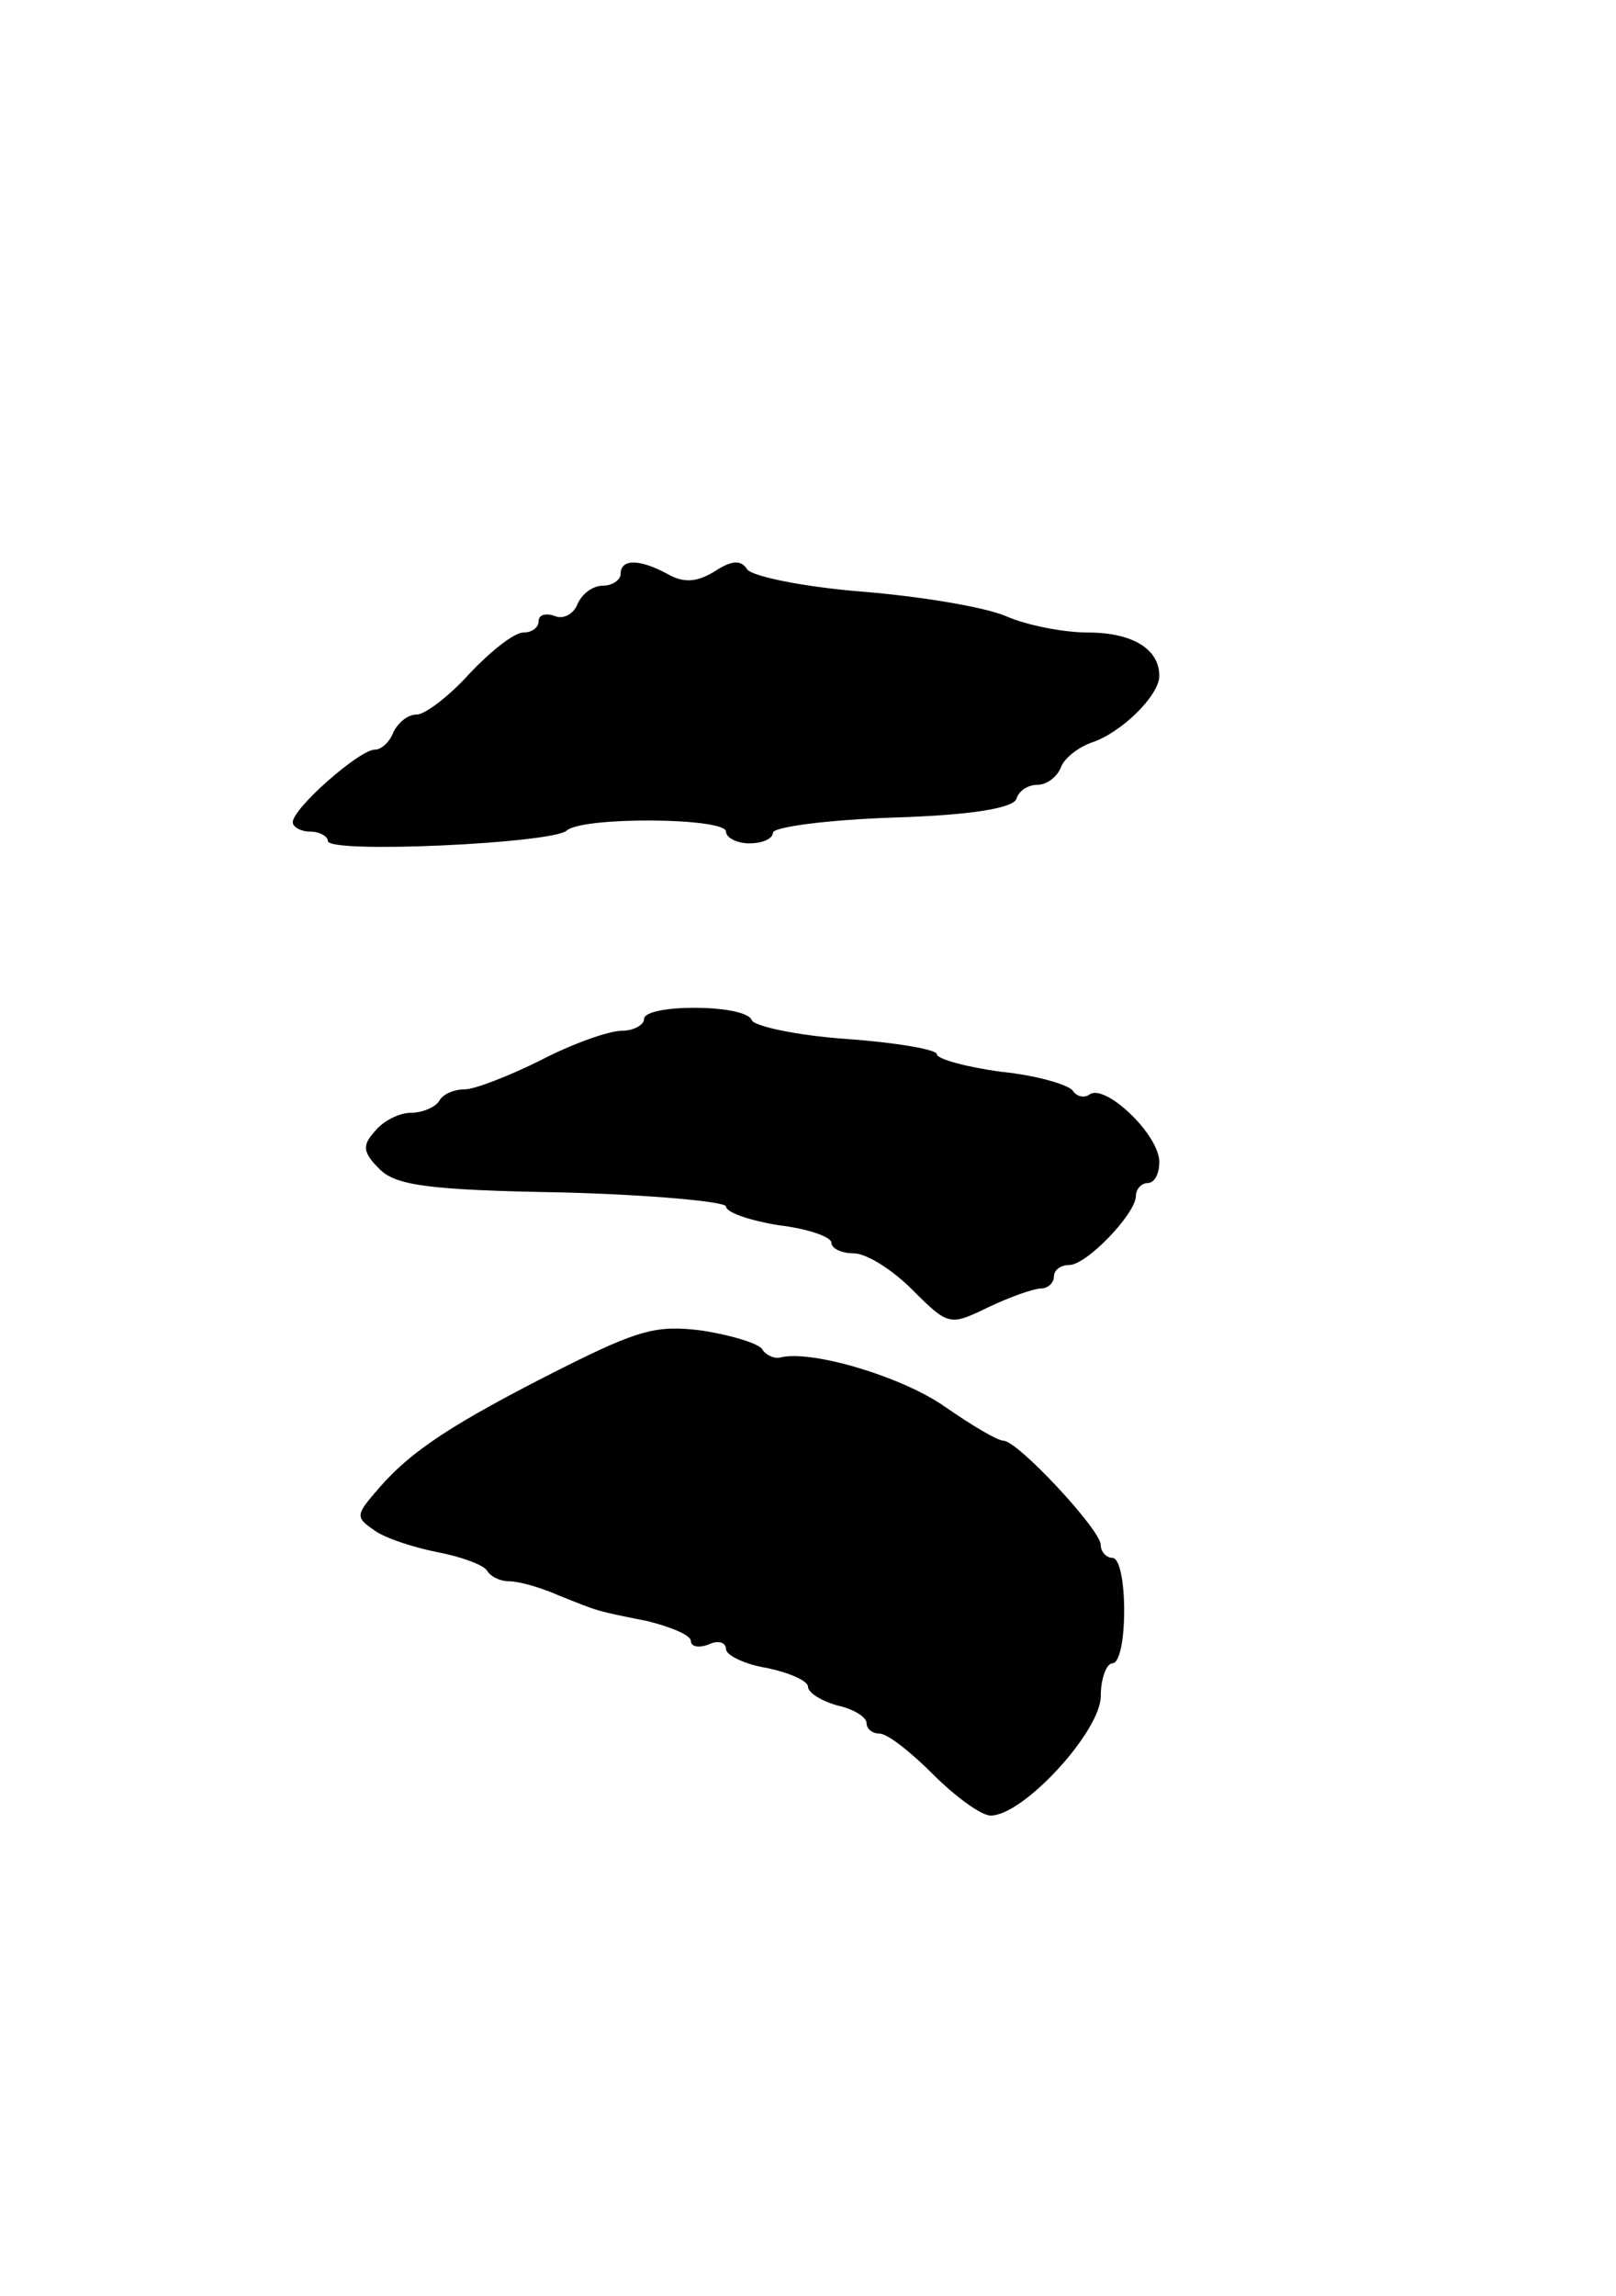
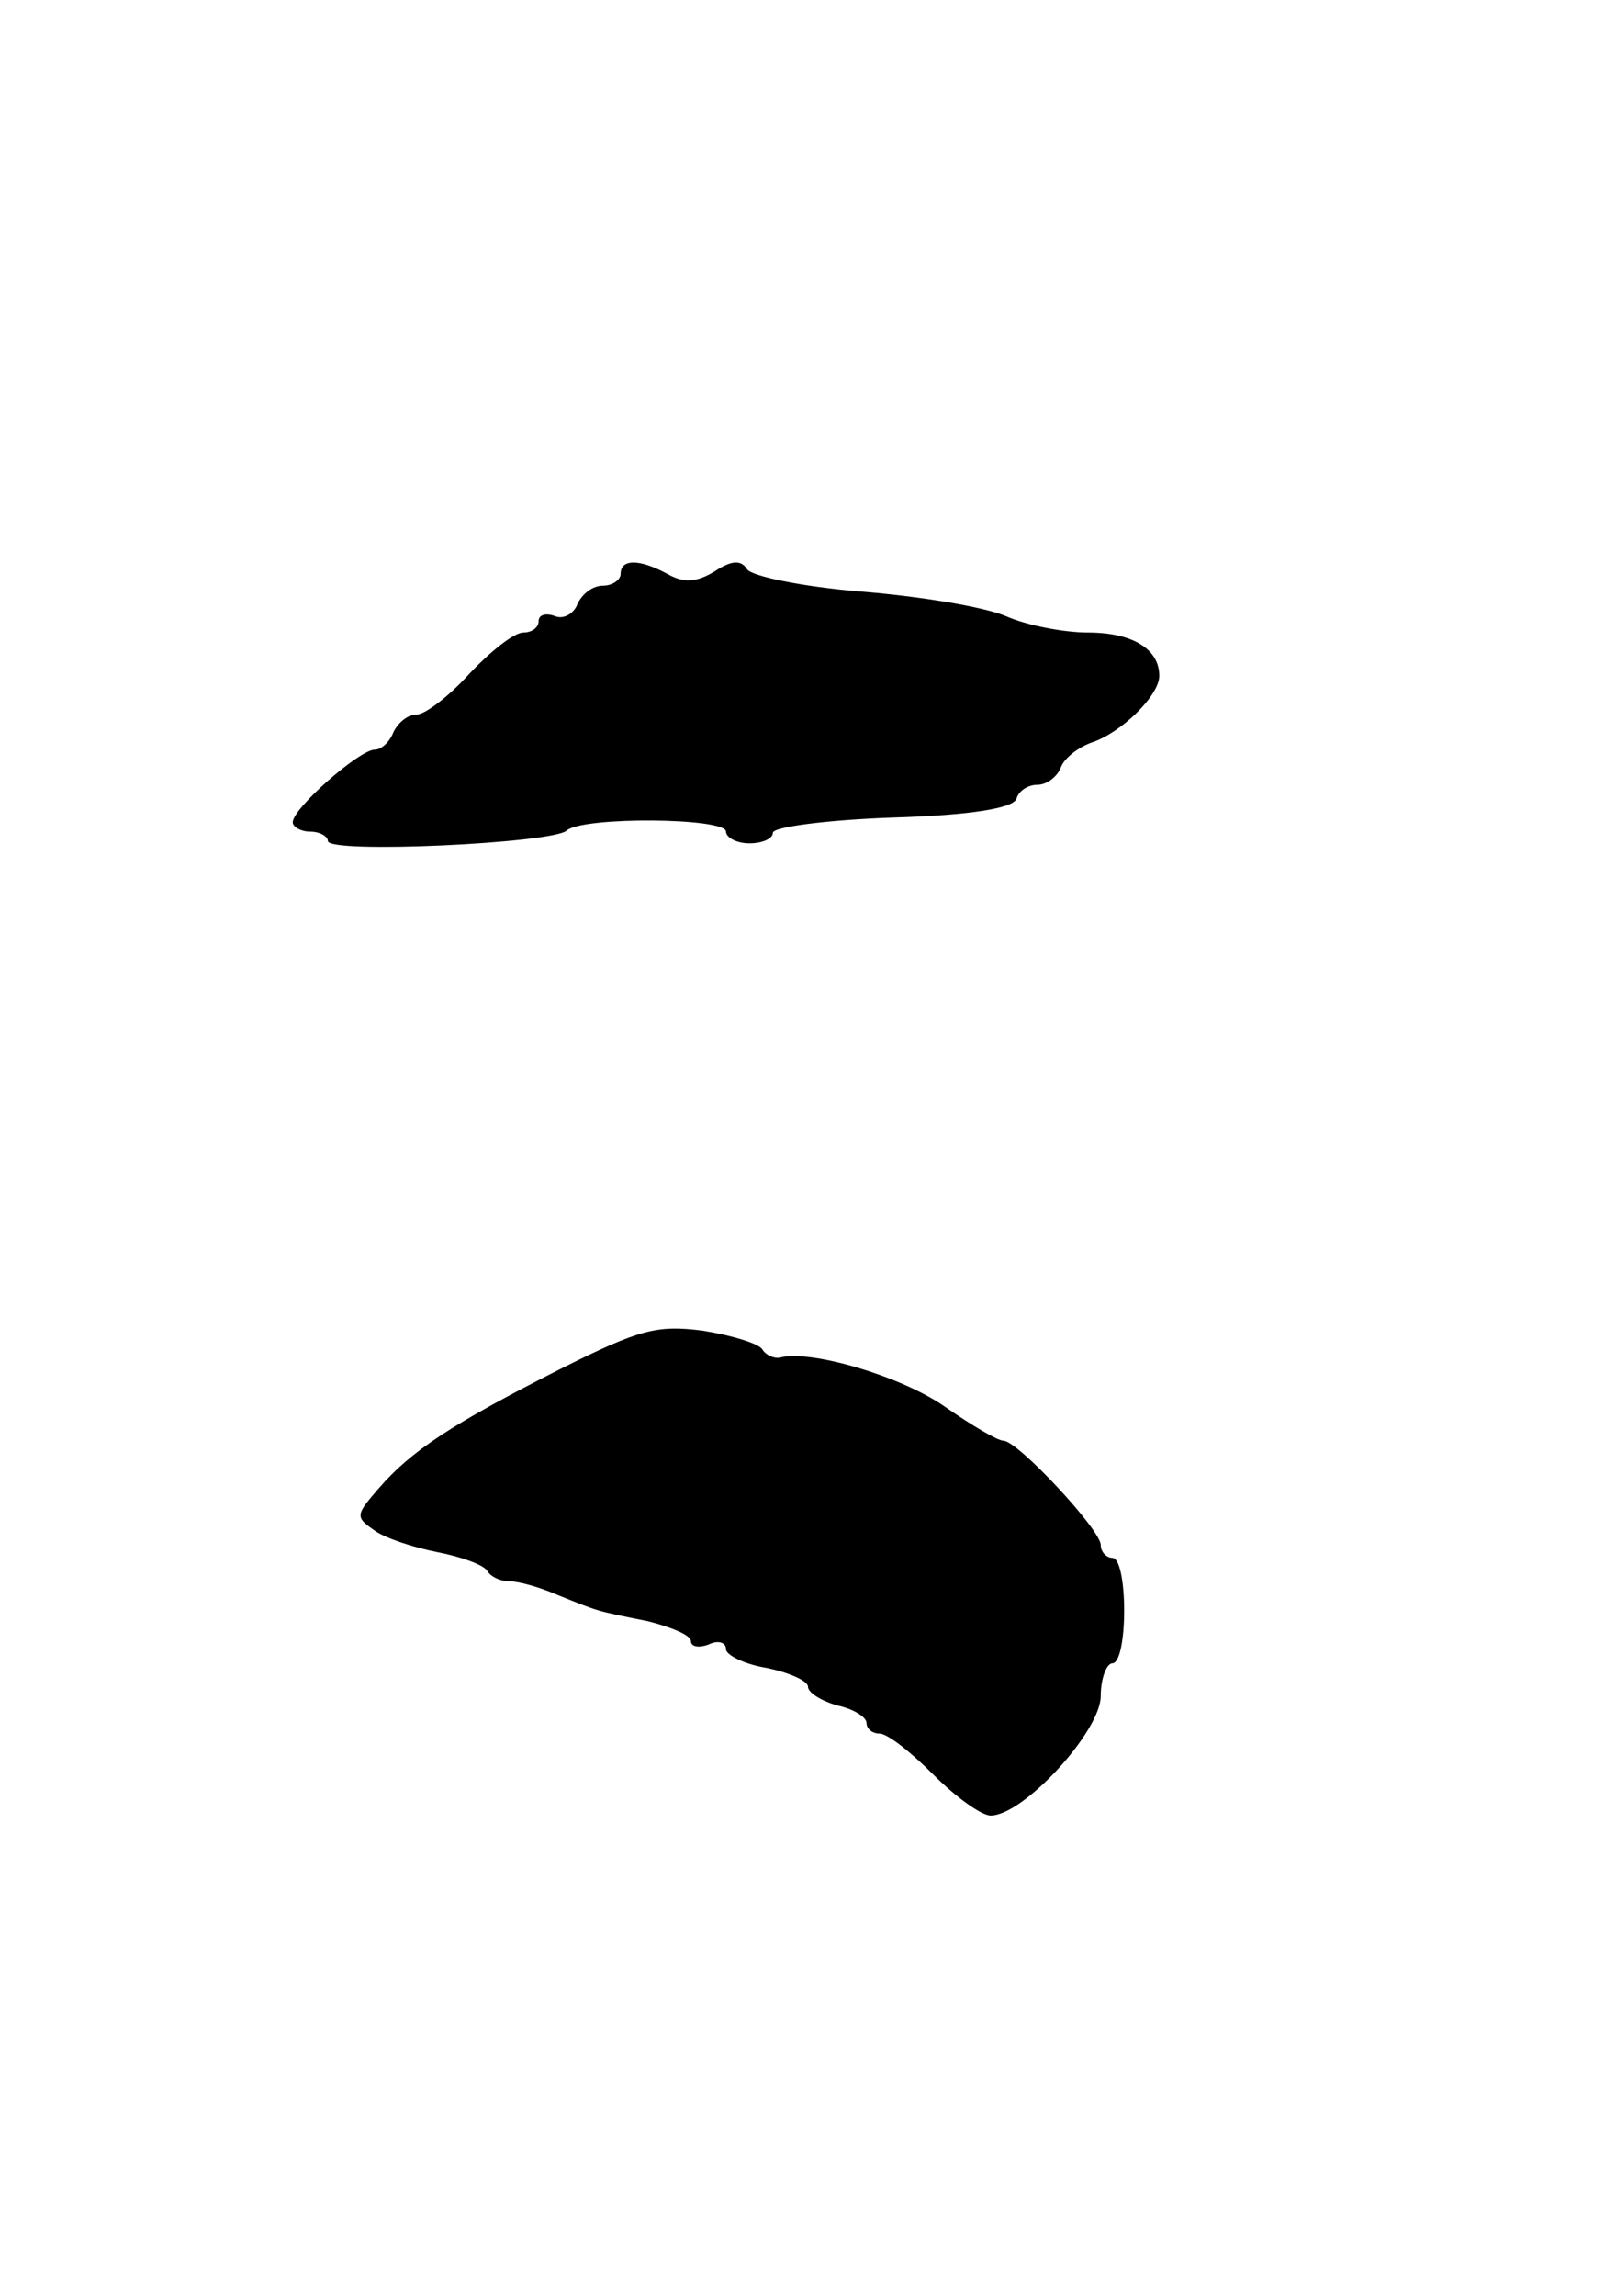
<svg xmlns="http://www.w3.org/2000/svg" version="1.0" width="138pt" height="196pt" viewBox="0 0 138 196" preserveAspectRatio="xMidYMid meet">
  <g transform="translate(0,196) scale(0.1,-0.1)" fill="#000000" stroke="none">
    <path d="M530 1470 c0 -5 -7 -10 -15 -10 -9 0 -18 -7 -22 -16 -3 -8 -12 -13 -19 -10 -8 3 -14 1 -14 -4 0 -6 -6 -10 -13 -10 -8 0 -28 -16 -46 -35 -17 -19 -38 -35 -45 -35 -8 0 -16 -7 -20 -15 -3 -8 -10 -15 -16 -15 -13 0 -70 -50 -70 -62 0 -4 7 -8 15 -8 8 0 15 -4 15 -8 0 -11 193 -2 204 9 14 12 136 11 136 -1 0 -5 9 -10 20 -10 11 0 20 4 20 9 0 5 46 11 102 13 67 2 103 8 106 16 2 7 10 12 18 12 8 0 17 7 20 15 3 8 15 17 26 21 25 8 58 40 58 57 0 23 -23 37 -61 37 -20 0 -52 6 -70 14 -19 8 -74 17 -124 21 -49 4 -93 13 -97 19 -5 8 -13 8 -28 -2 -15 -9 -26 -10 -40 -2 -24 13 -40 13 -40 0z" />
-     <path d="M550 1090 c0 -5 -9 -10 -19 -10 -11 0 -42 -11 -69 -25 -28 -14 -57 -25 -65 -25 -9 0 -19 -4 -22 -10 -3 -5 -14 -10 -24 -10 -10 0 -24 -7 -31 -16 -11 -12 -10 -18 4 -32 14 -14 41 -18 156 -20 77 -2 140 -8 140 -12 0 -5 20 -12 45 -16 25 -3 45 -10 45 -15 0 -5 9 -9 19 -9 11 0 33 -14 50 -31 31 -31 32 -31 65 -15 19 9 39 16 45 16 6 0 11 5 11 10 0 6 6 10 13 10 15 0 57 44 57 59 0 6 5 11 10 11 6 0 10 8 10 18 0 23 -45 66 -59 58 -5 -4 -12 -2 -15 3 -4 5 -31 13 -61 16 -30 4 -55 11 -55 15 0 4 -35 10 -77 13 -43 3 -79 11 -81 16 -5 14 -92 14 -92 1z" />
    <path d="M480 792 c-95 -48 -129 -71 -156 -102 -20 -23 -21 -25 -5 -36 9 -7 34 -15 54 -19 21 -4 40 -11 43 -16 3 -5 11 -9 19 -9 8 0 26 -5 42 -12 35 -14 31 -13 76 -22 20 -5 37 -12 37 -17 0 -5 7 -6 15 -3 8 4 15 2 15 -4 0 -5 16 -13 35 -16 19 -4 35 -11 35 -16 0 -5 11 -12 25 -16 14 -3 25 -10 25 -15 0 -5 5 -9 11 -9 7 0 27 -16 46 -35 19 -19 41 -35 49 -35 28 0 94 72 94 102 0 15 5 28 10 28 6 0 10 20 10 45 0 25 -4 45 -10 45 -5 0 -10 5 -10 11 0 13 -71 89 -83 89 -5 0 -27 13 -50 29 -37 26 -115 49 -141 42 -5 -1 -12 2 -15 7 -3 5 -26 12 -51 16 -39 5 -54 1 -120 -32z" />
  </g>
</svg>